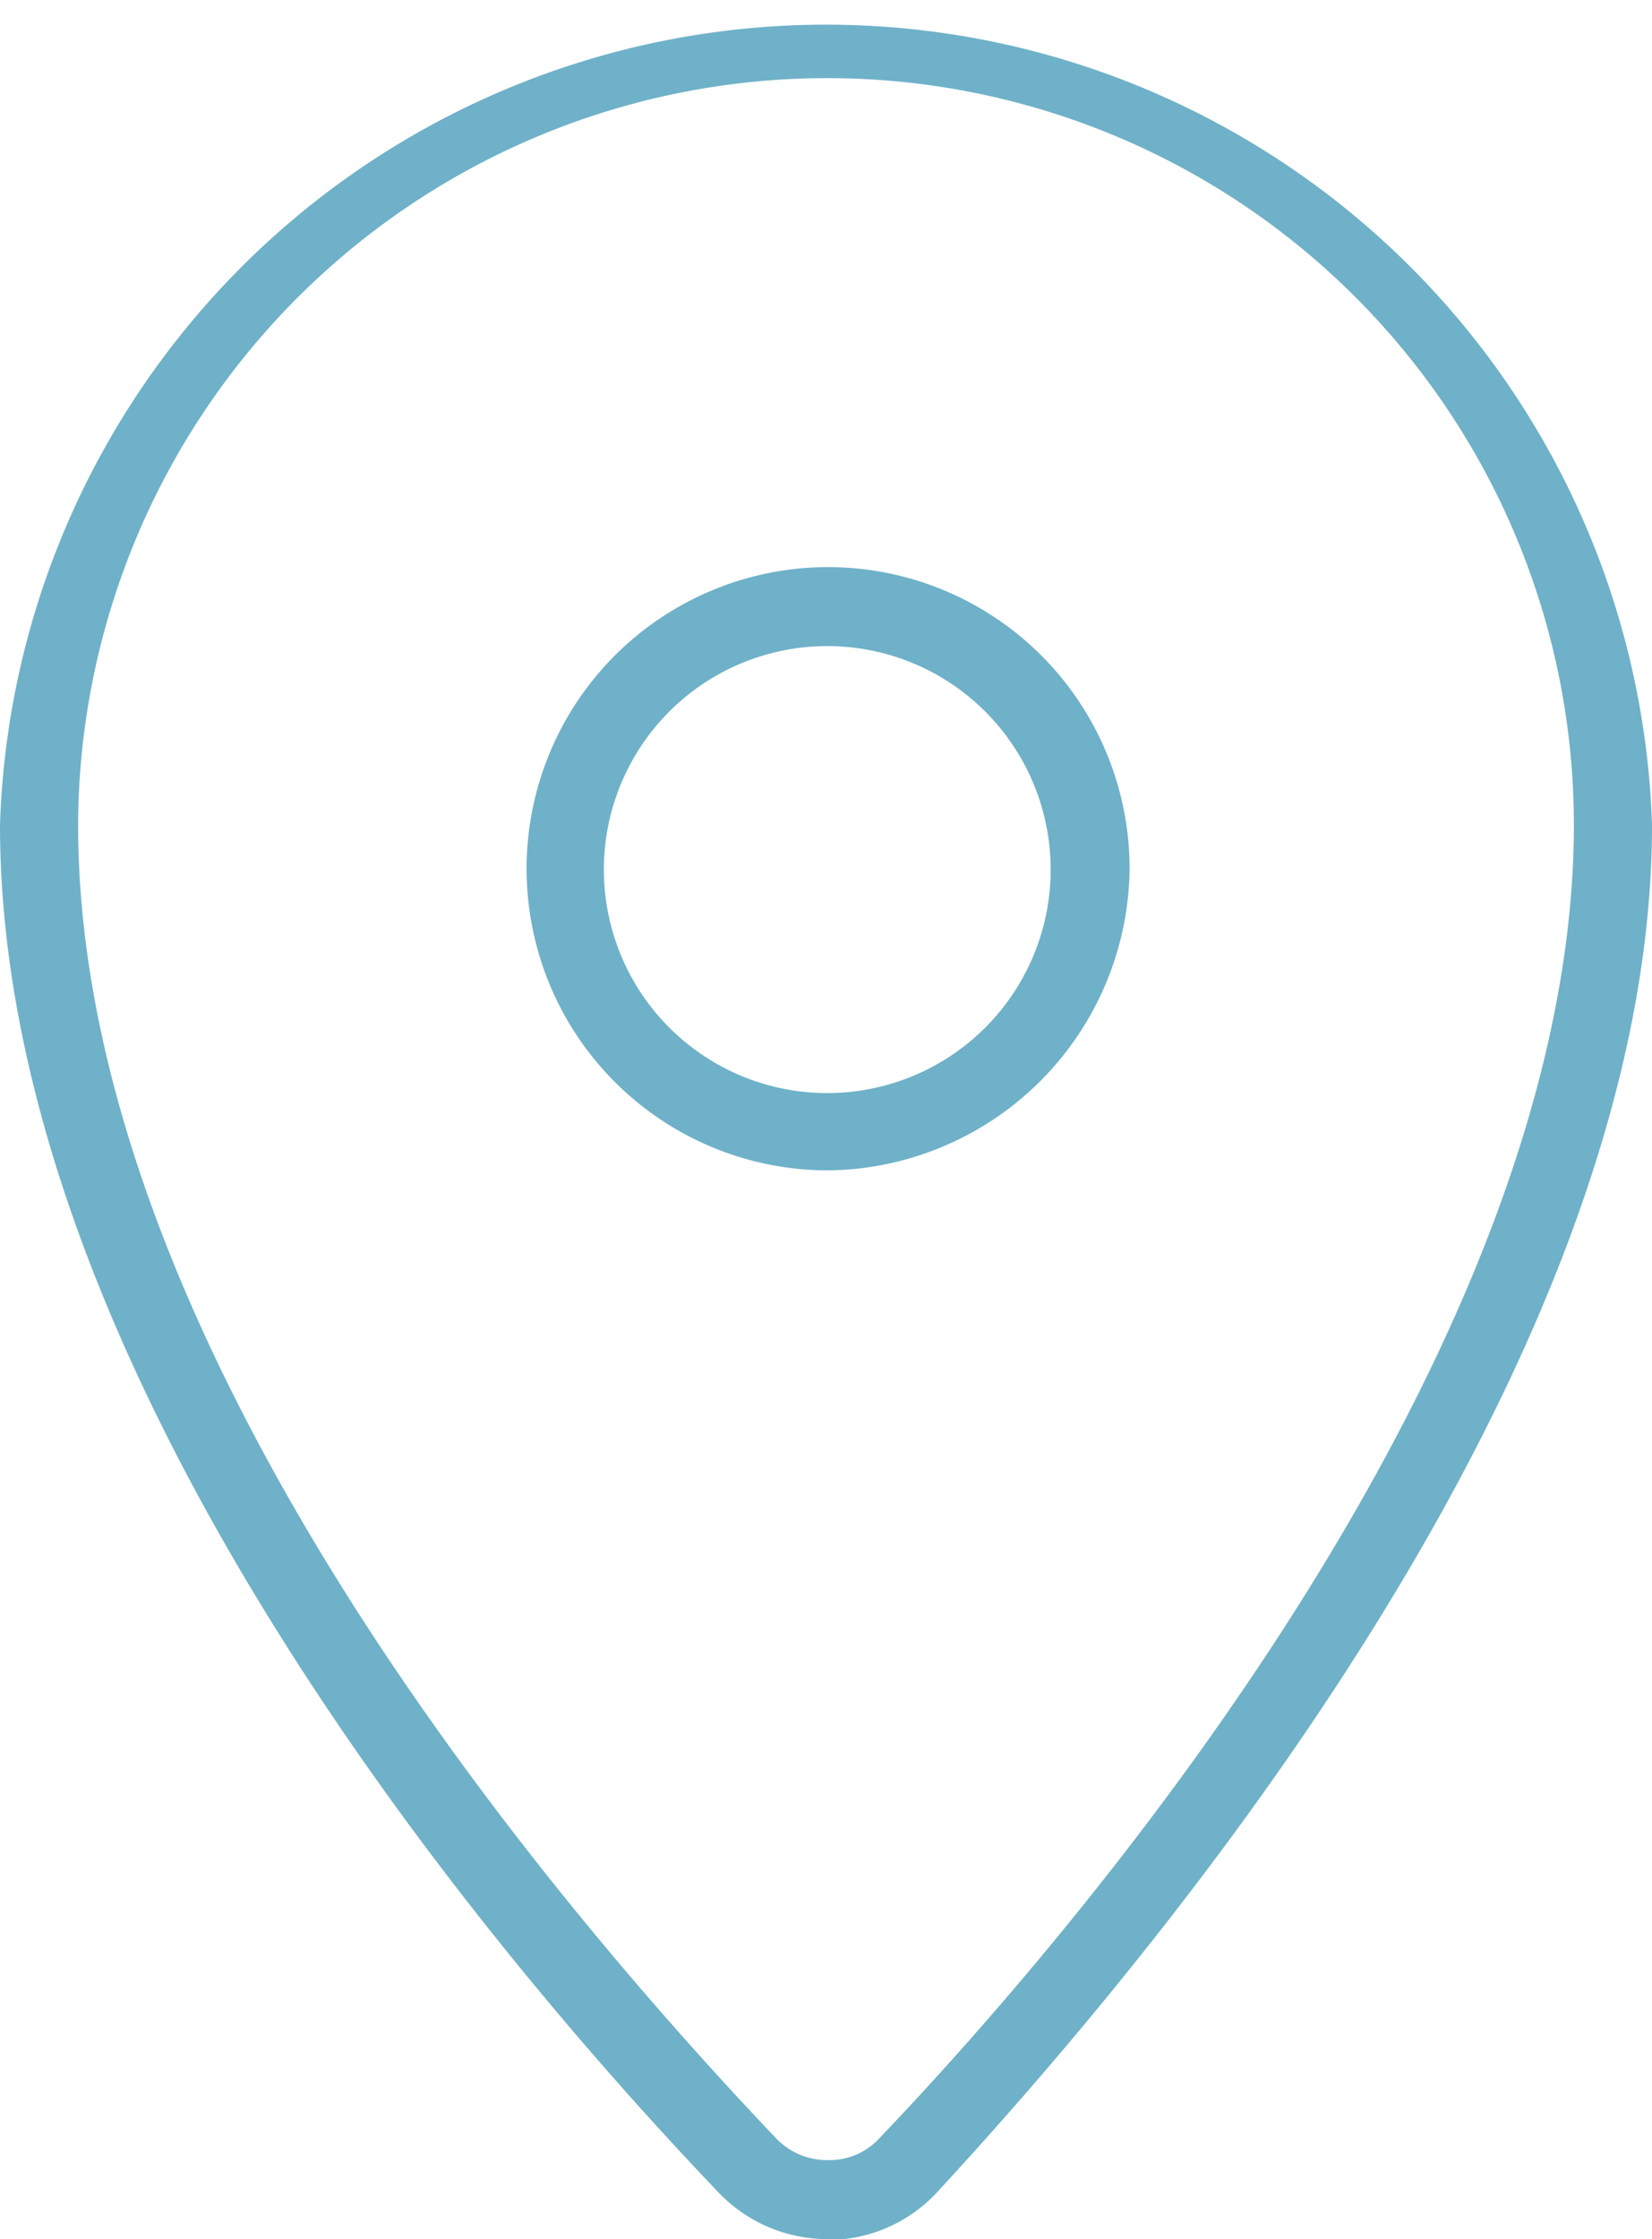
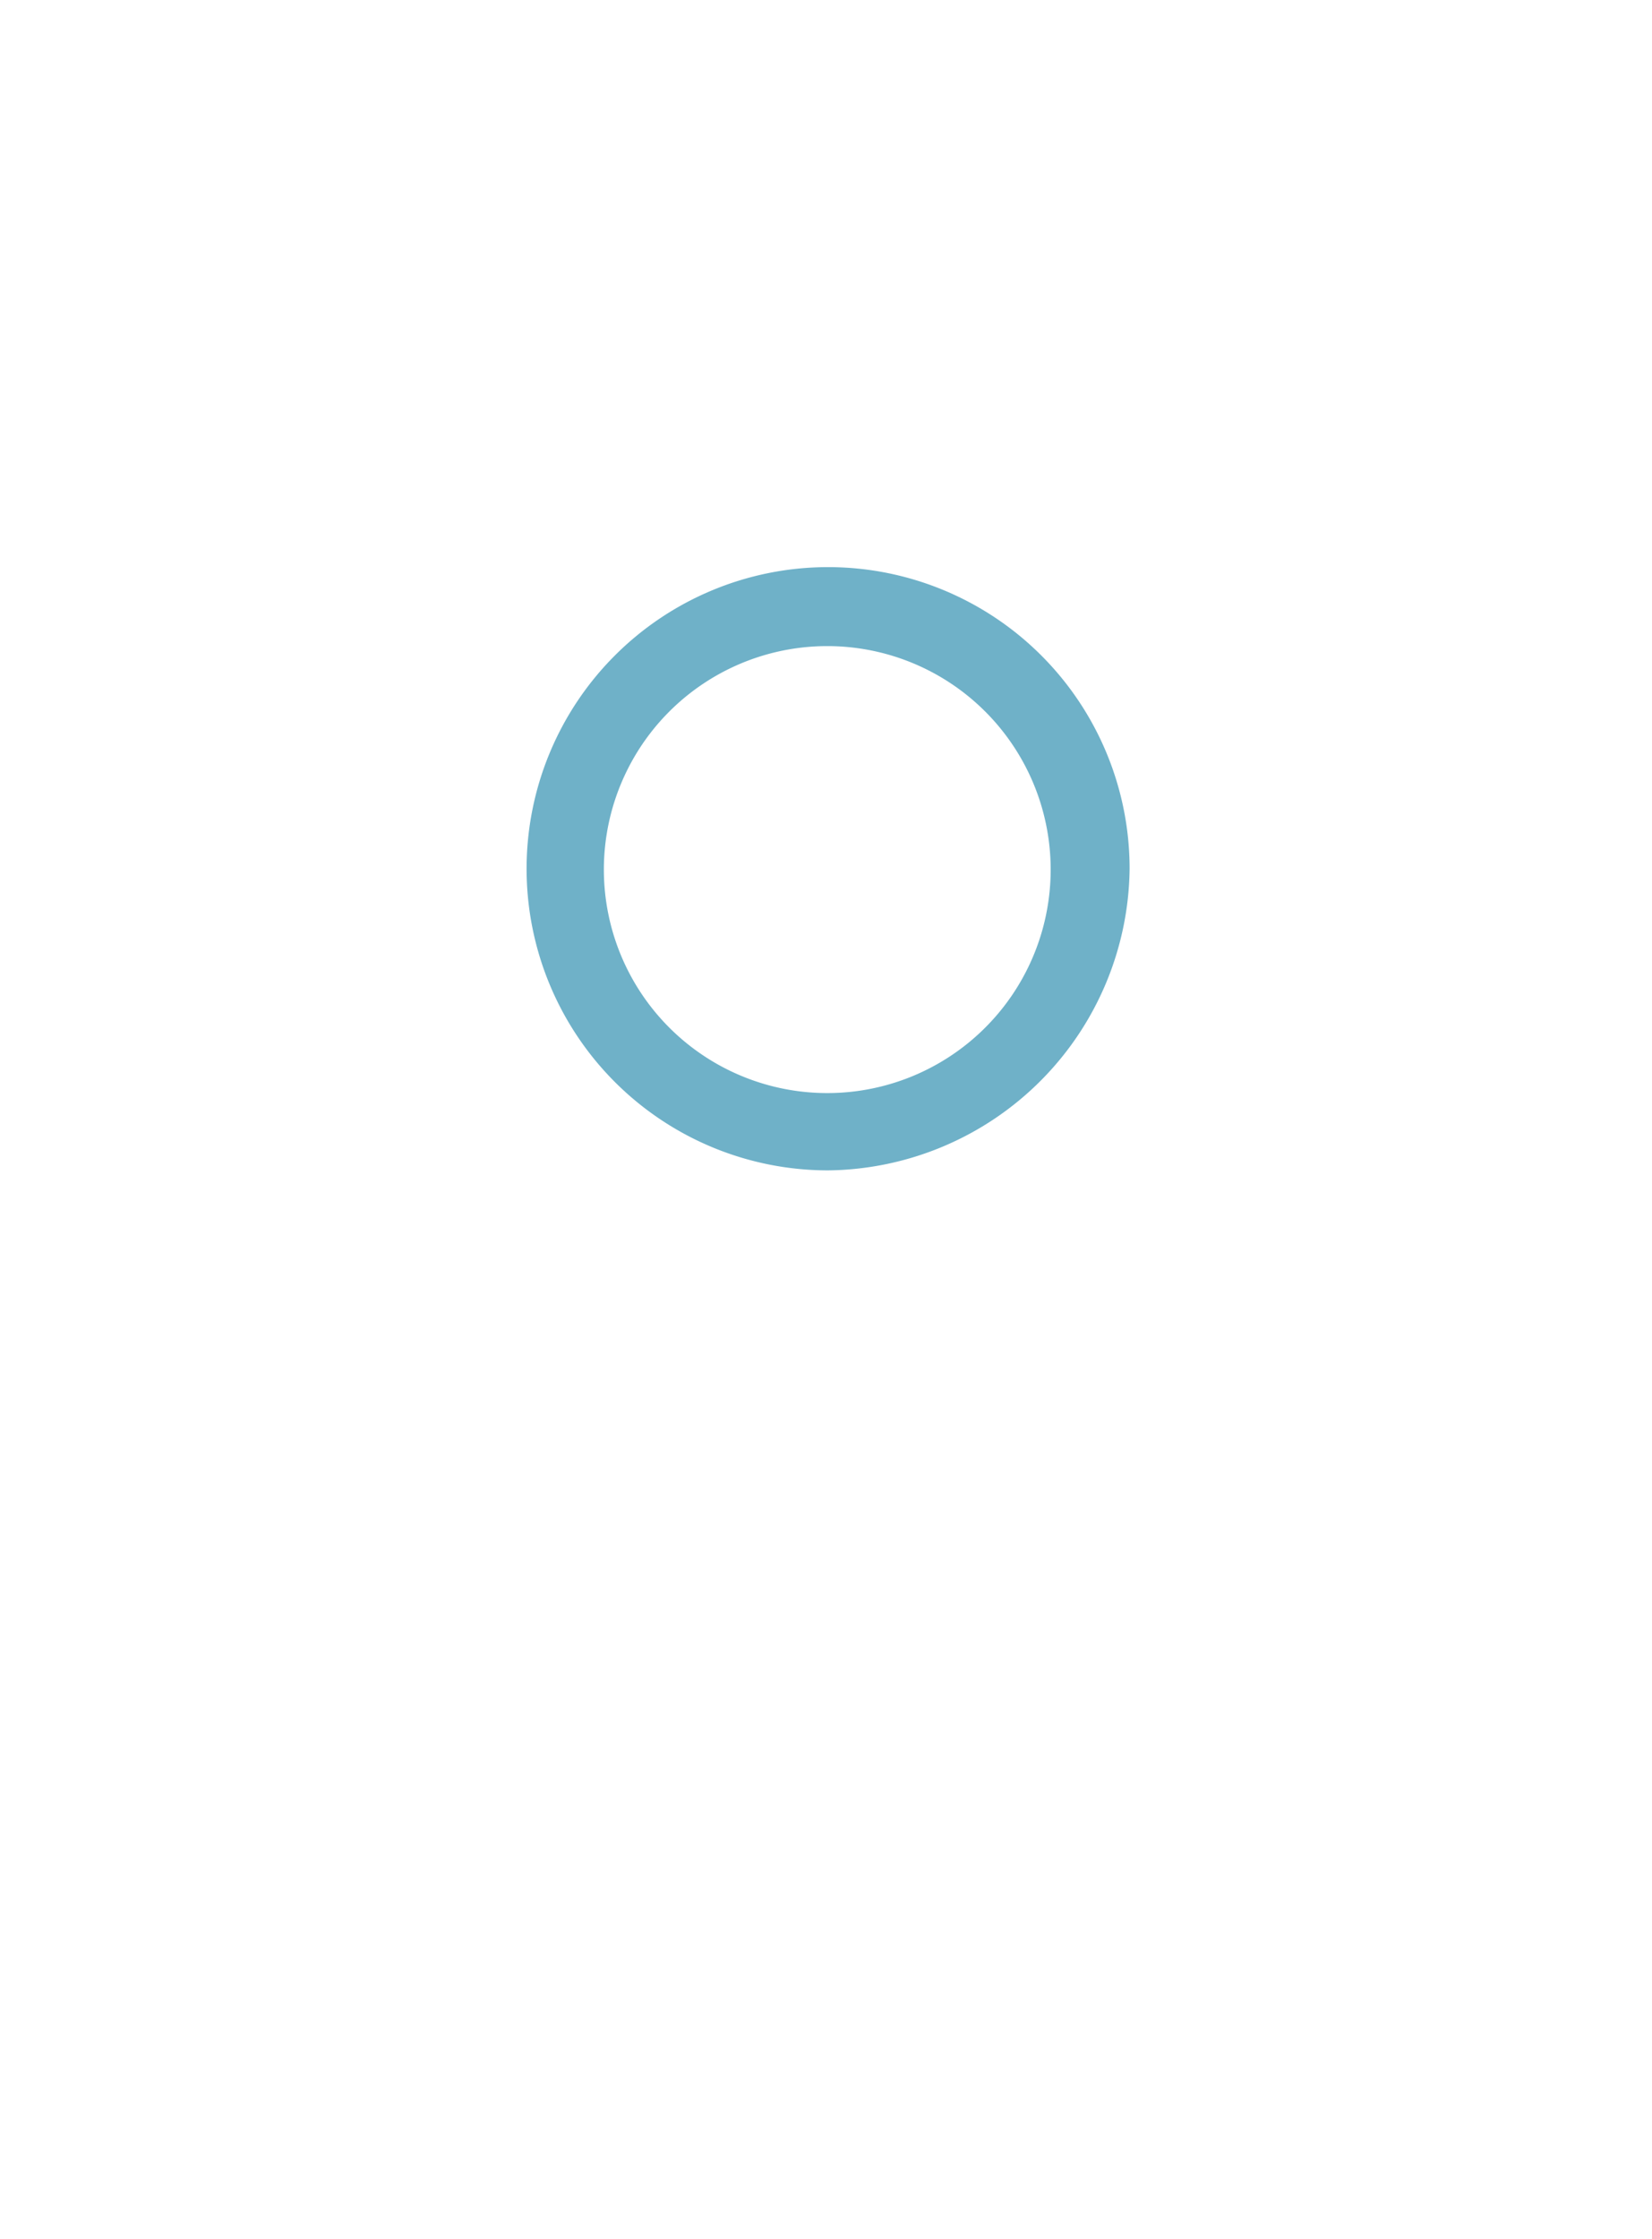
<svg xmlns="http://www.w3.org/2000/svg" viewBox="0 0 19.67 26.65">
  <defs>
    <style>.cls-1{fill:#6fb1c8;}</style>
  </defs>
  <title>Basi</title>
  <g id="HOME">
-     <path class="cls-1" d="M9.85.93A8.92,8.92,0,0,0,.93,9.82c0,6.3,5.81,13,8.31,15.63a.84.84,0,0,0,.62.26h0a.81.81,0,0,0,.62-.27C13,22.8,18.74,16,18.74,9.81A8.89,8.89,0,0,0,9.85.93m0,25.72a1.79,1.79,0,0,1-1.29-.55C6,23.42,0,16.46,0,9.82a9.84,9.84,0,0,1,19.67,0c0,6.5-6,13.55-8.51,16.27a1.77,1.77,0,0,1-1.29.57Z" />
    <path class="cls-1" d="M9.86,7.69a2.66,2.66,0,1,0,2.65,2.64A2.66,2.66,0,0,0,9.86,7.69m0,6.24a3.59,3.59,0,1,1,3.59-3.59,3.63,3.63,0,0,1-3.59,3.59" />
  </g>
</svg>